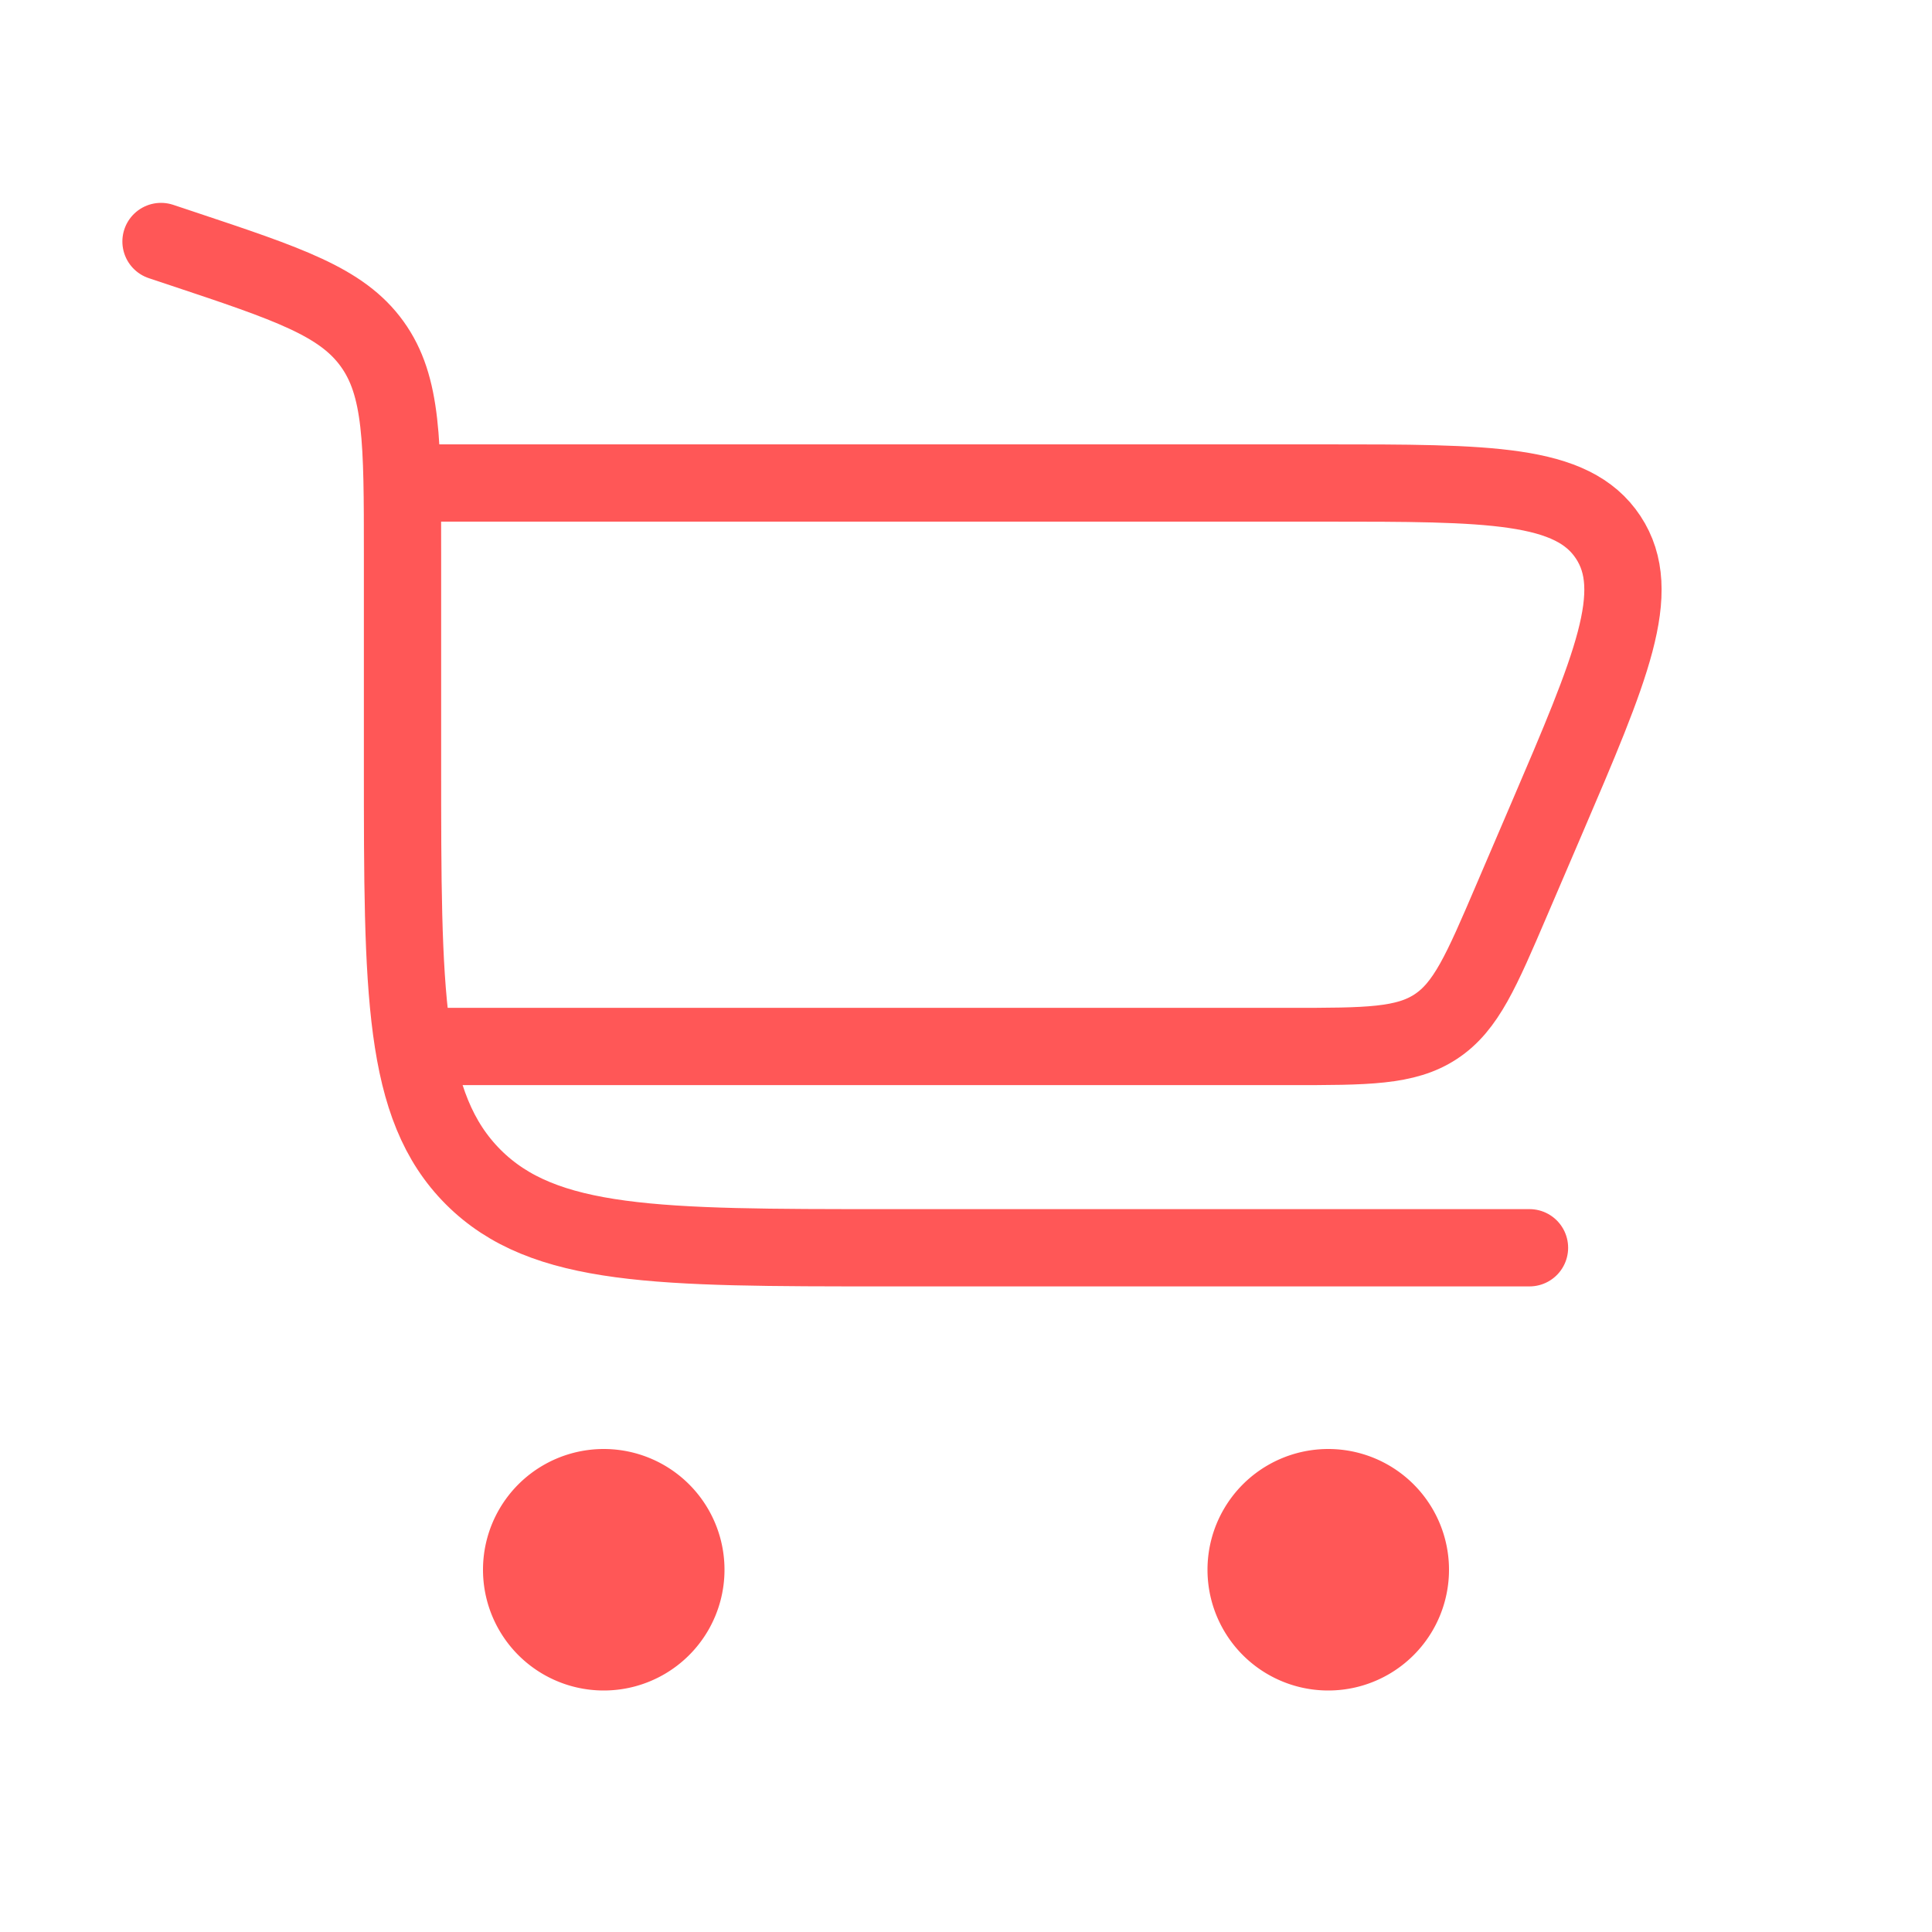
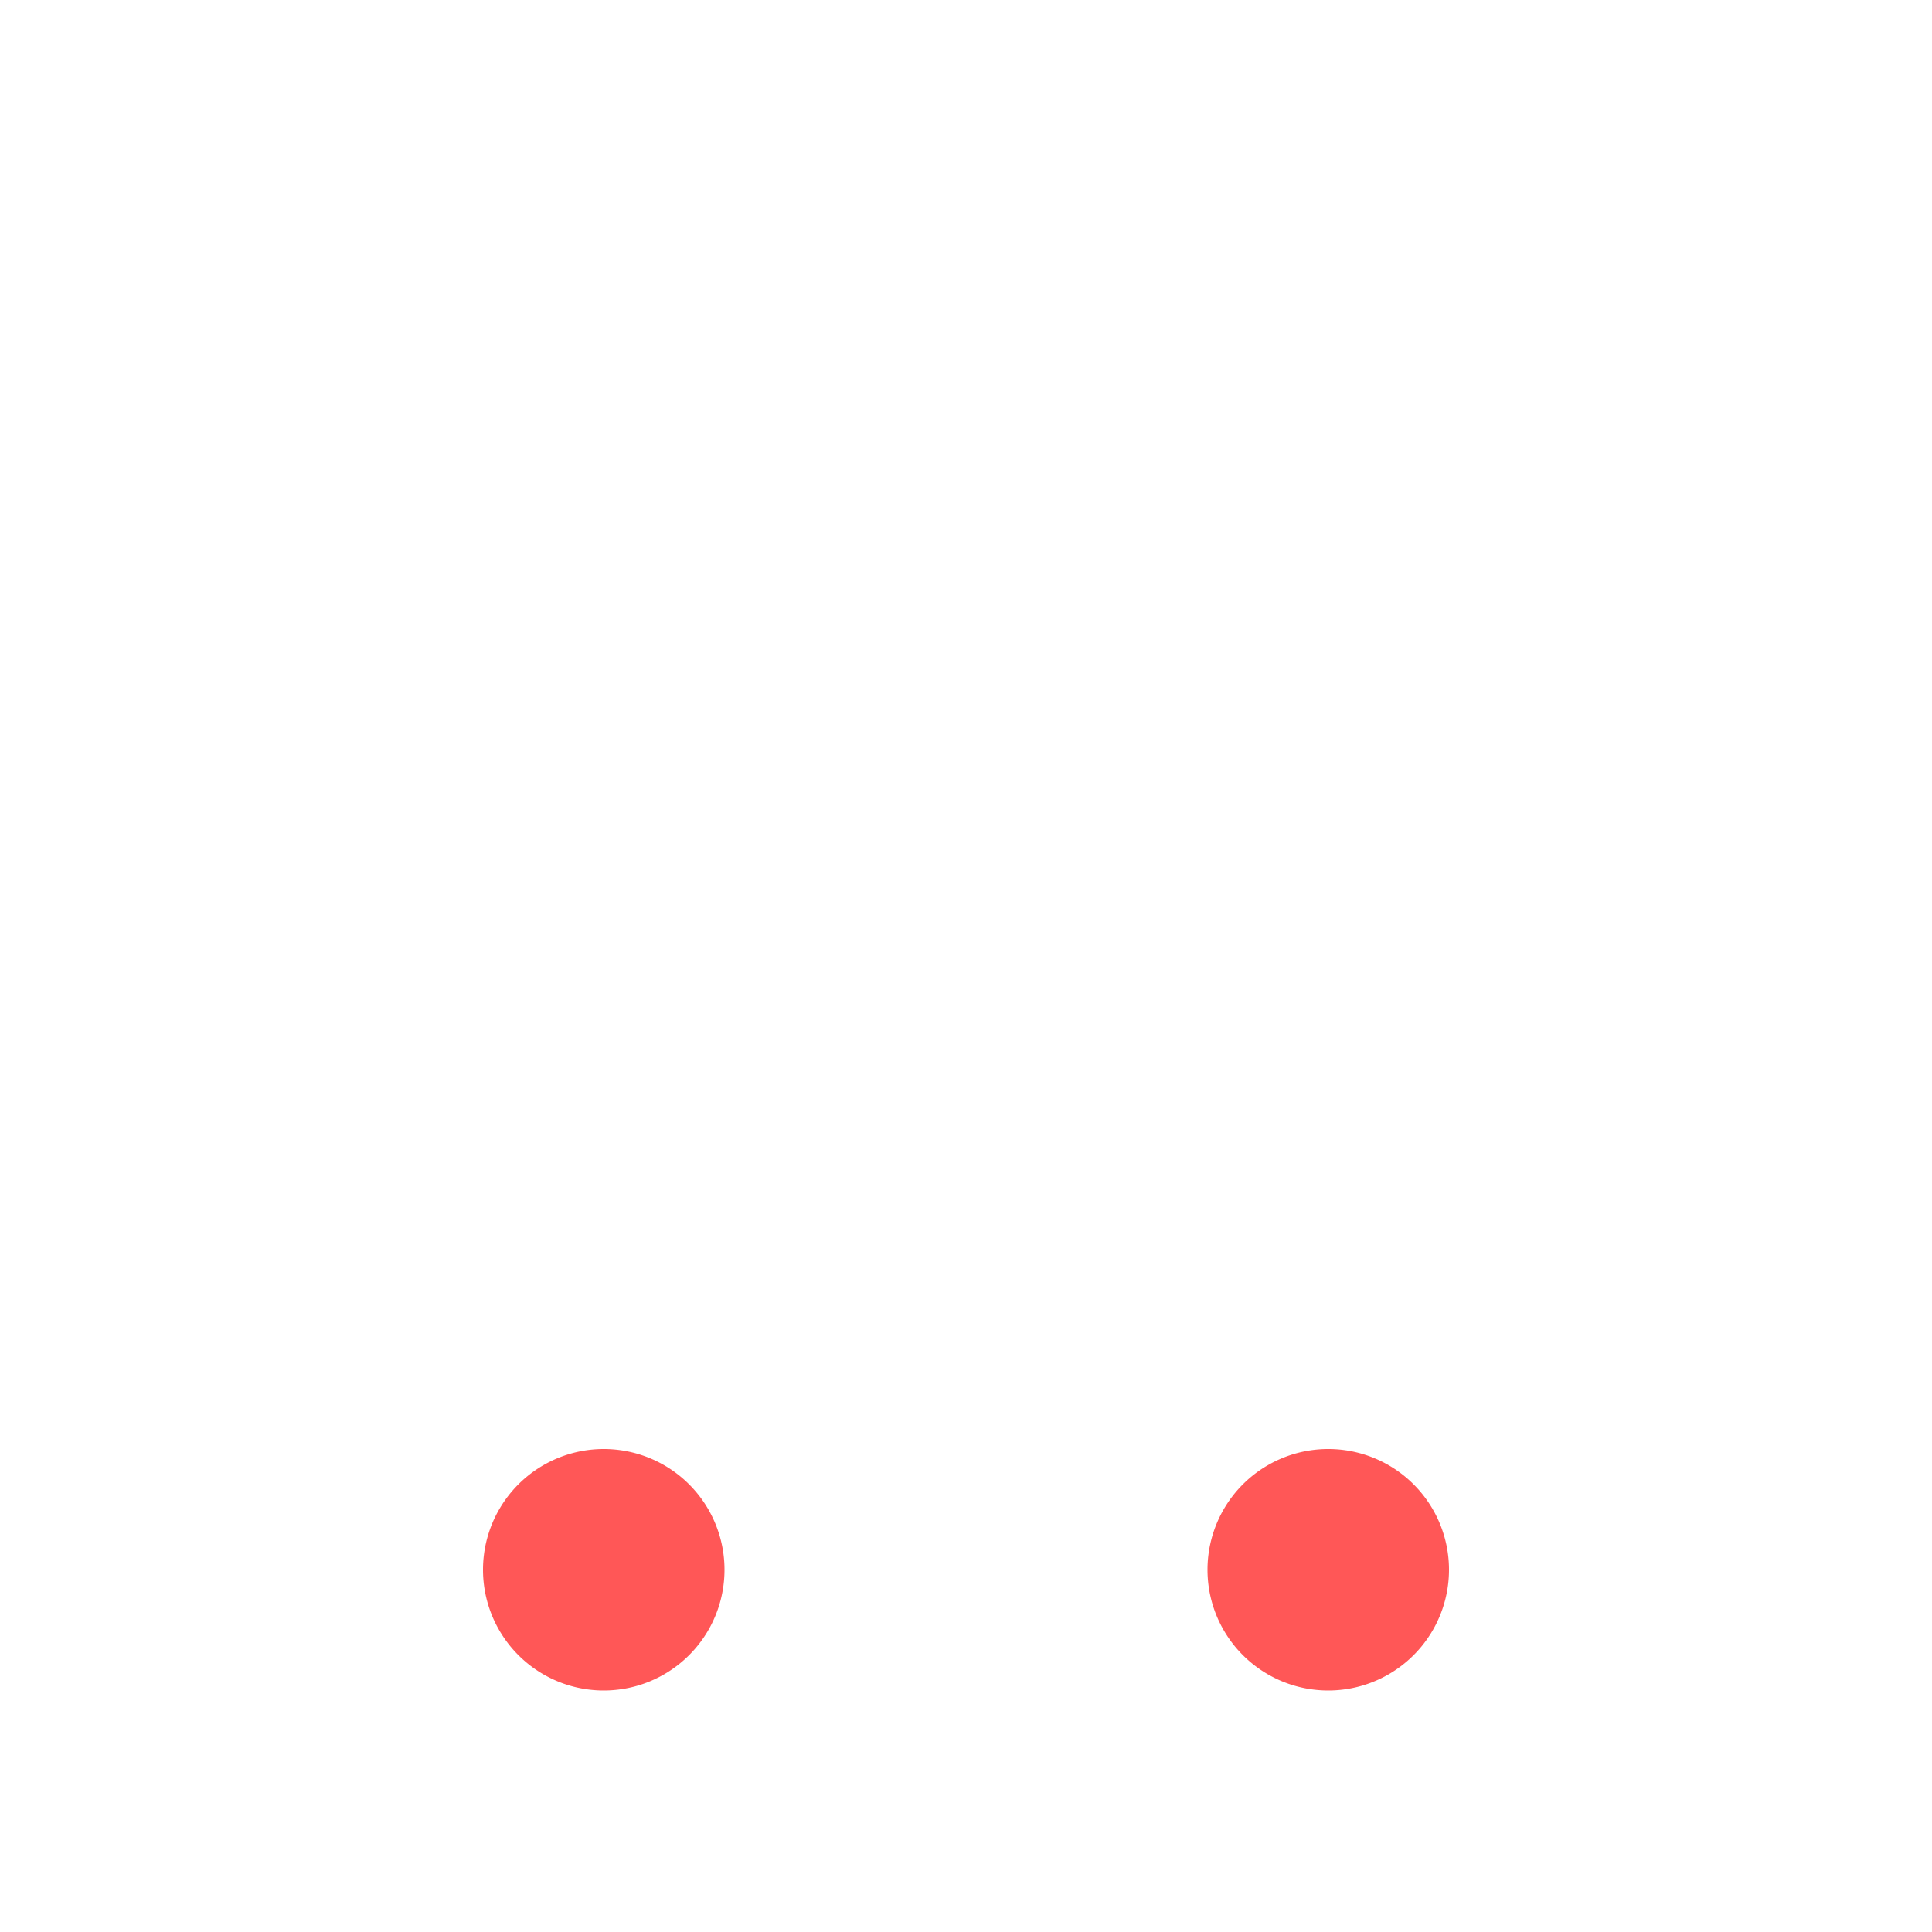
<svg xmlns="http://www.w3.org/2000/svg" width="50" height="50" fill="none">
-   <path d="M4.167 6.25l.552.184c2.75.917 4.125 1.375 4.911 2.466.787 1.091.787 2.54.787 5.44v5.452c0 5.892 0 8.838 1.83 10.67 1.83 1.83 4.777 1.83 10.67 1.83h16.666" stroke="#FF5757" stroke-width="2" stroke-linecap="round" />
  <path d="M15.625 37.5a3.125 3.125 0 110 6.25 3.125 3.125 0 010-6.25zm18.75 0a3.125 3.125 0 110 6.25 3.125 3.125 0 010-6.25z" fill="#FF5757" />
-   <path d="M10.417 12.5h23.855c4.28 0 6.421 0 7.348 1.405.926 1.404.083 3.372-1.604 7.307l-.893 2.083c-.787 1.837-1.18 2.756-1.963 3.272-.783.516-1.782.516-3.781.516H10.417" stroke="#FF5757" stroke-width="2" />
</svg>